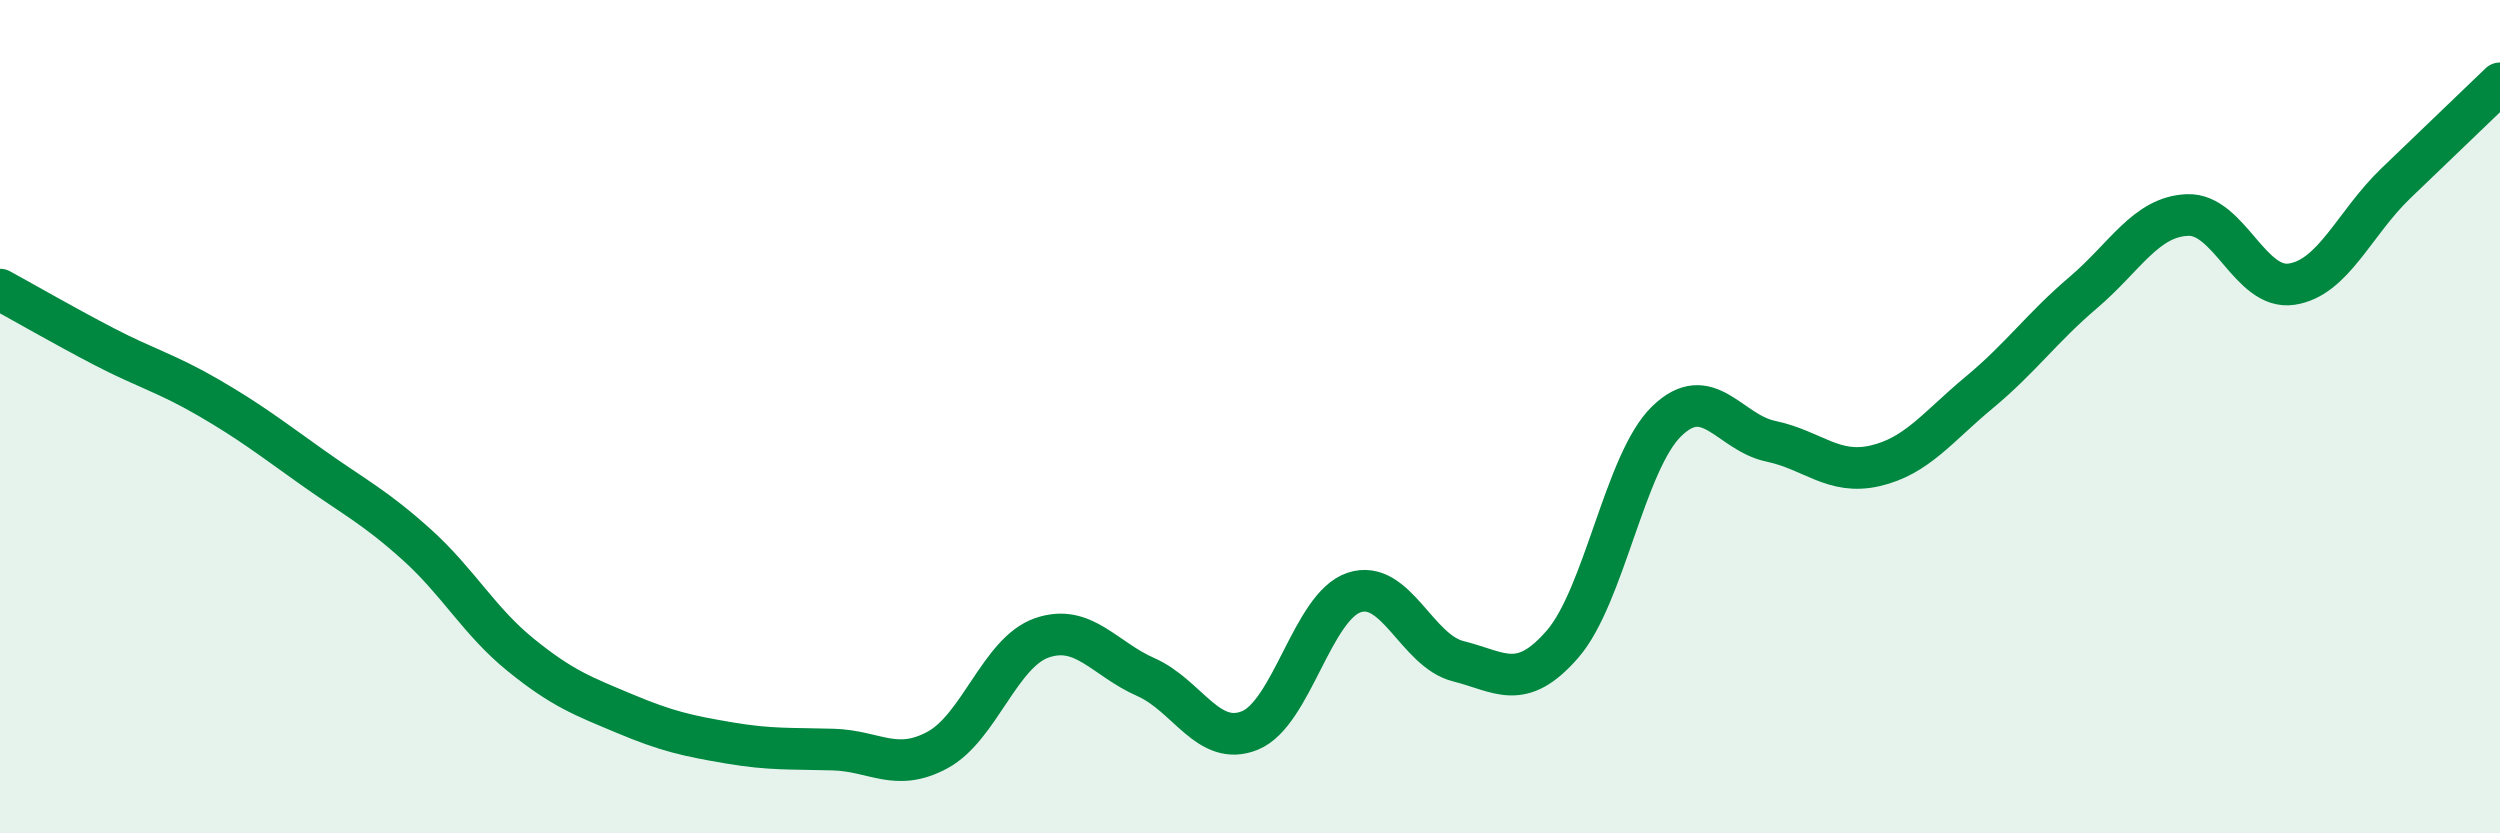
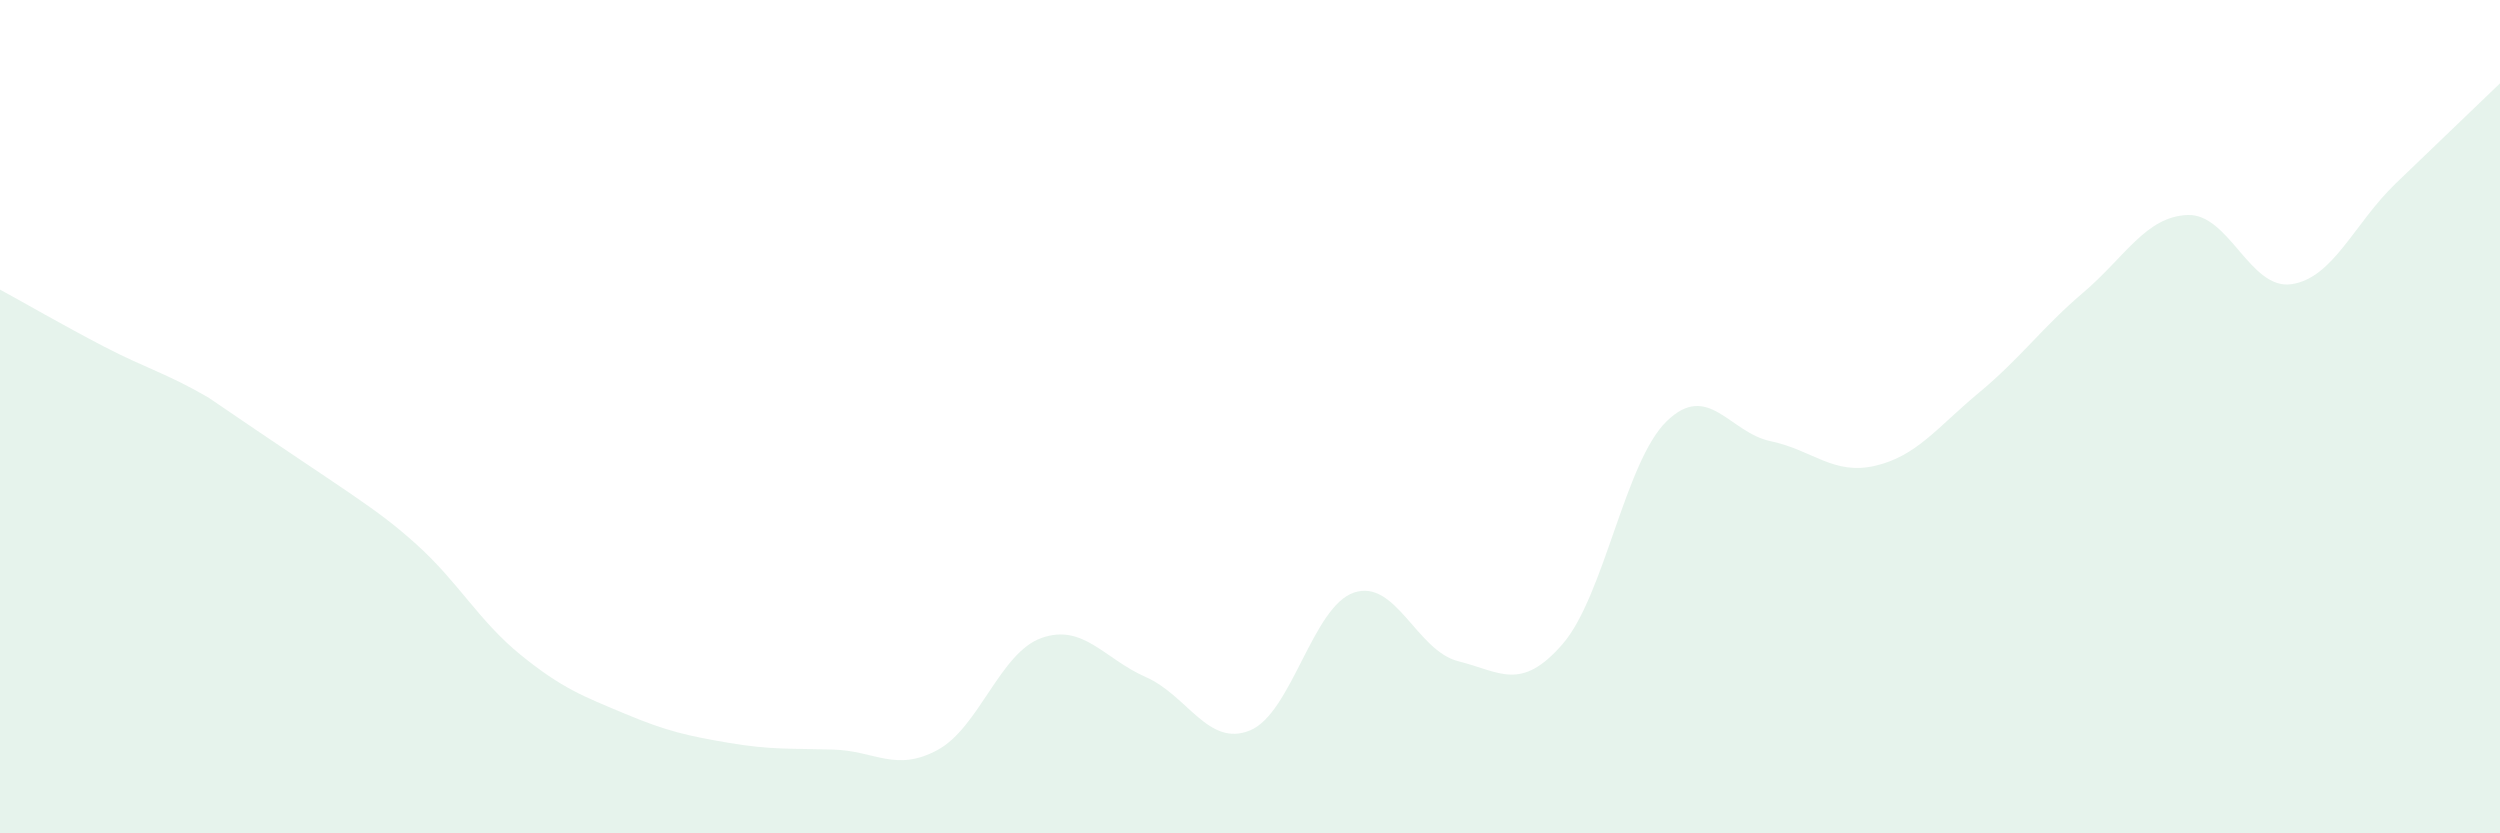
<svg xmlns="http://www.w3.org/2000/svg" width="60" height="20" viewBox="0 0 60 20">
-   <path d="M 0,6.95 C 0.5,7.22 1.5,7.8 2.5,8.32 C 3.5,8.84 4,8.96 5,9.54 C 6,10.12 6.5,10.51 7.5,11.22 C 8.5,11.93 9,12.17 10,13.07 C 11,13.97 11.5,14.91 12.5,15.72 C 13.5,16.53 14,16.71 15,17.13 C 16,17.55 16.5,17.66 17.5,17.83 C 18.5,18 19,17.96 20,17.99 C 21,18.02 21.5,18.54 22.5,18 C 23.5,17.46 24,15.66 25,15.31 C 26,14.96 26.5,15.81 27.5,16.25 C 28.5,16.69 29,17.94 30,17.53 C 31,17.12 31.5,14.55 32.5,14.22 C 33.5,13.89 34,15.62 35,15.87 C 36,16.12 36.5,16.61 37.5,15.46 C 38.5,14.31 39,11.08 40,10.11 C 41,9.14 41.5,10.38 42.5,10.59 C 43.5,10.8 44,11.41 45,11.18 C 46,10.95 46.5,10.25 47.5,9.42 C 48.5,8.59 49,7.87 50,7.02 C 51,6.17 51.5,5.2 52.5,5.16 C 53.5,5.12 54,6.97 55,6.82 C 56,6.67 56.5,5.36 57.5,4.4 C 58.5,3.44 59.5,2.48 60,2L60 20L0 20Z" fill="#008740" opacity="0.1" stroke-linecap="round" stroke-linejoin="round" />
-   <path d="M 0,6.95 C 0.5,7.22 1.5,7.8 2.5,8.32 C 3.5,8.84 4,8.96 5,9.54 C 6,10.12 6.5,10.51 7.5,11.22 C 8.5,11.93 9,12.17 10,13.07 C 11,13.97 11.5,14.91 12.5,15.72 C 13.5,16.53 14,16.71 15,17.13 C 16,17.55 16.5,17.66 17.5,17.83 C 18.5,18 19,17.96 20,17.99 C 21,18.02 21.5,18.54 22.5,18 C 23.5,17.46 24,15.66 25,15.31 C 26,14.96 26.5,15.81 27.5,16.25 C 28.5,16.69 29,17.94 30,17.53 C 31,17.12 31.5,14.55 32.5,14.22 C 33.5,13.89 34,15.62 35,15.87 C 36,16.12 36.5,16.61 37.5,15.46 C 38.5,14.31 39,11.08 40,10.11 C 41,9.14 41.5,10.38 42.5,10.59 C 43.5,10.8 44,11.41 45,11.18 C 46,10.95 46.5,10.25 47.5,9.42 C 48.5,8.59 49,7.87 50,7.02 C 51,6.17 51.5,5.2 52.5,5.16 C 53.5,5.12 54,6.97 55,6.82 C 56,6.67 56.5,5.36 57.5,4.4 C 58.5,3.44 59.5,2.48 60,2" stroke="#008740" stroke-width="1" fill="none" stroke-linecap="round" stroke-linejoin="round" />
+   <path d="M 0,6.95 C 0.5,7.22 1.5,7.8 2.5,8.32 C 3.5,8.84 4,8.96 5,9.54 C 8.5,11.93 9,12.17 10,13.07 C 11,13.97 11.5,14.91 12.5,15.72 C 13.5,16.53 14,16.71 15,17.13 C 16,17.55 16.5,17.66 17.5,17.83 C 18.5,18 19,17.96 20,17.99 C 21,18.02 21.5,18.54 22.5,18 C 23.5,17.46 24,15.66 25,15.31 C 26,14.96 26.5,15.81 27.5,16.25 C 28.5,16.69 29,17.94 30,17.53 C 31,17.12 31.5,14.55 32.5,14.22 C 33.5,13.89 34,15.62 35,15.87 C 36,16.12 36.5,16.61 37.5,15.46 C 38.5,14.31 39,11.08 40,10.11 C 41,9.14 41.5,10.38 42.5,10.59 C 43.5,10.8 44,11.41 45,11.18 C 46,10.95 46.5,10.25 47.5,9.42 C 48.5,8.59 49,7.87 50,7.02 C 51,6.17 51.5,5.2 52.5,5.16 C 53.5,5.12 54,6.97 55,6.82 C 56,6.67 56.5,5.36 57.5,4.4 C 58.5,3.44 59.5,2.48 60,2L60 20L0 20Z" fill="#008740" opacity="0.1" stroke-linecap="round" stroke-linejoin="round" />
</svg>